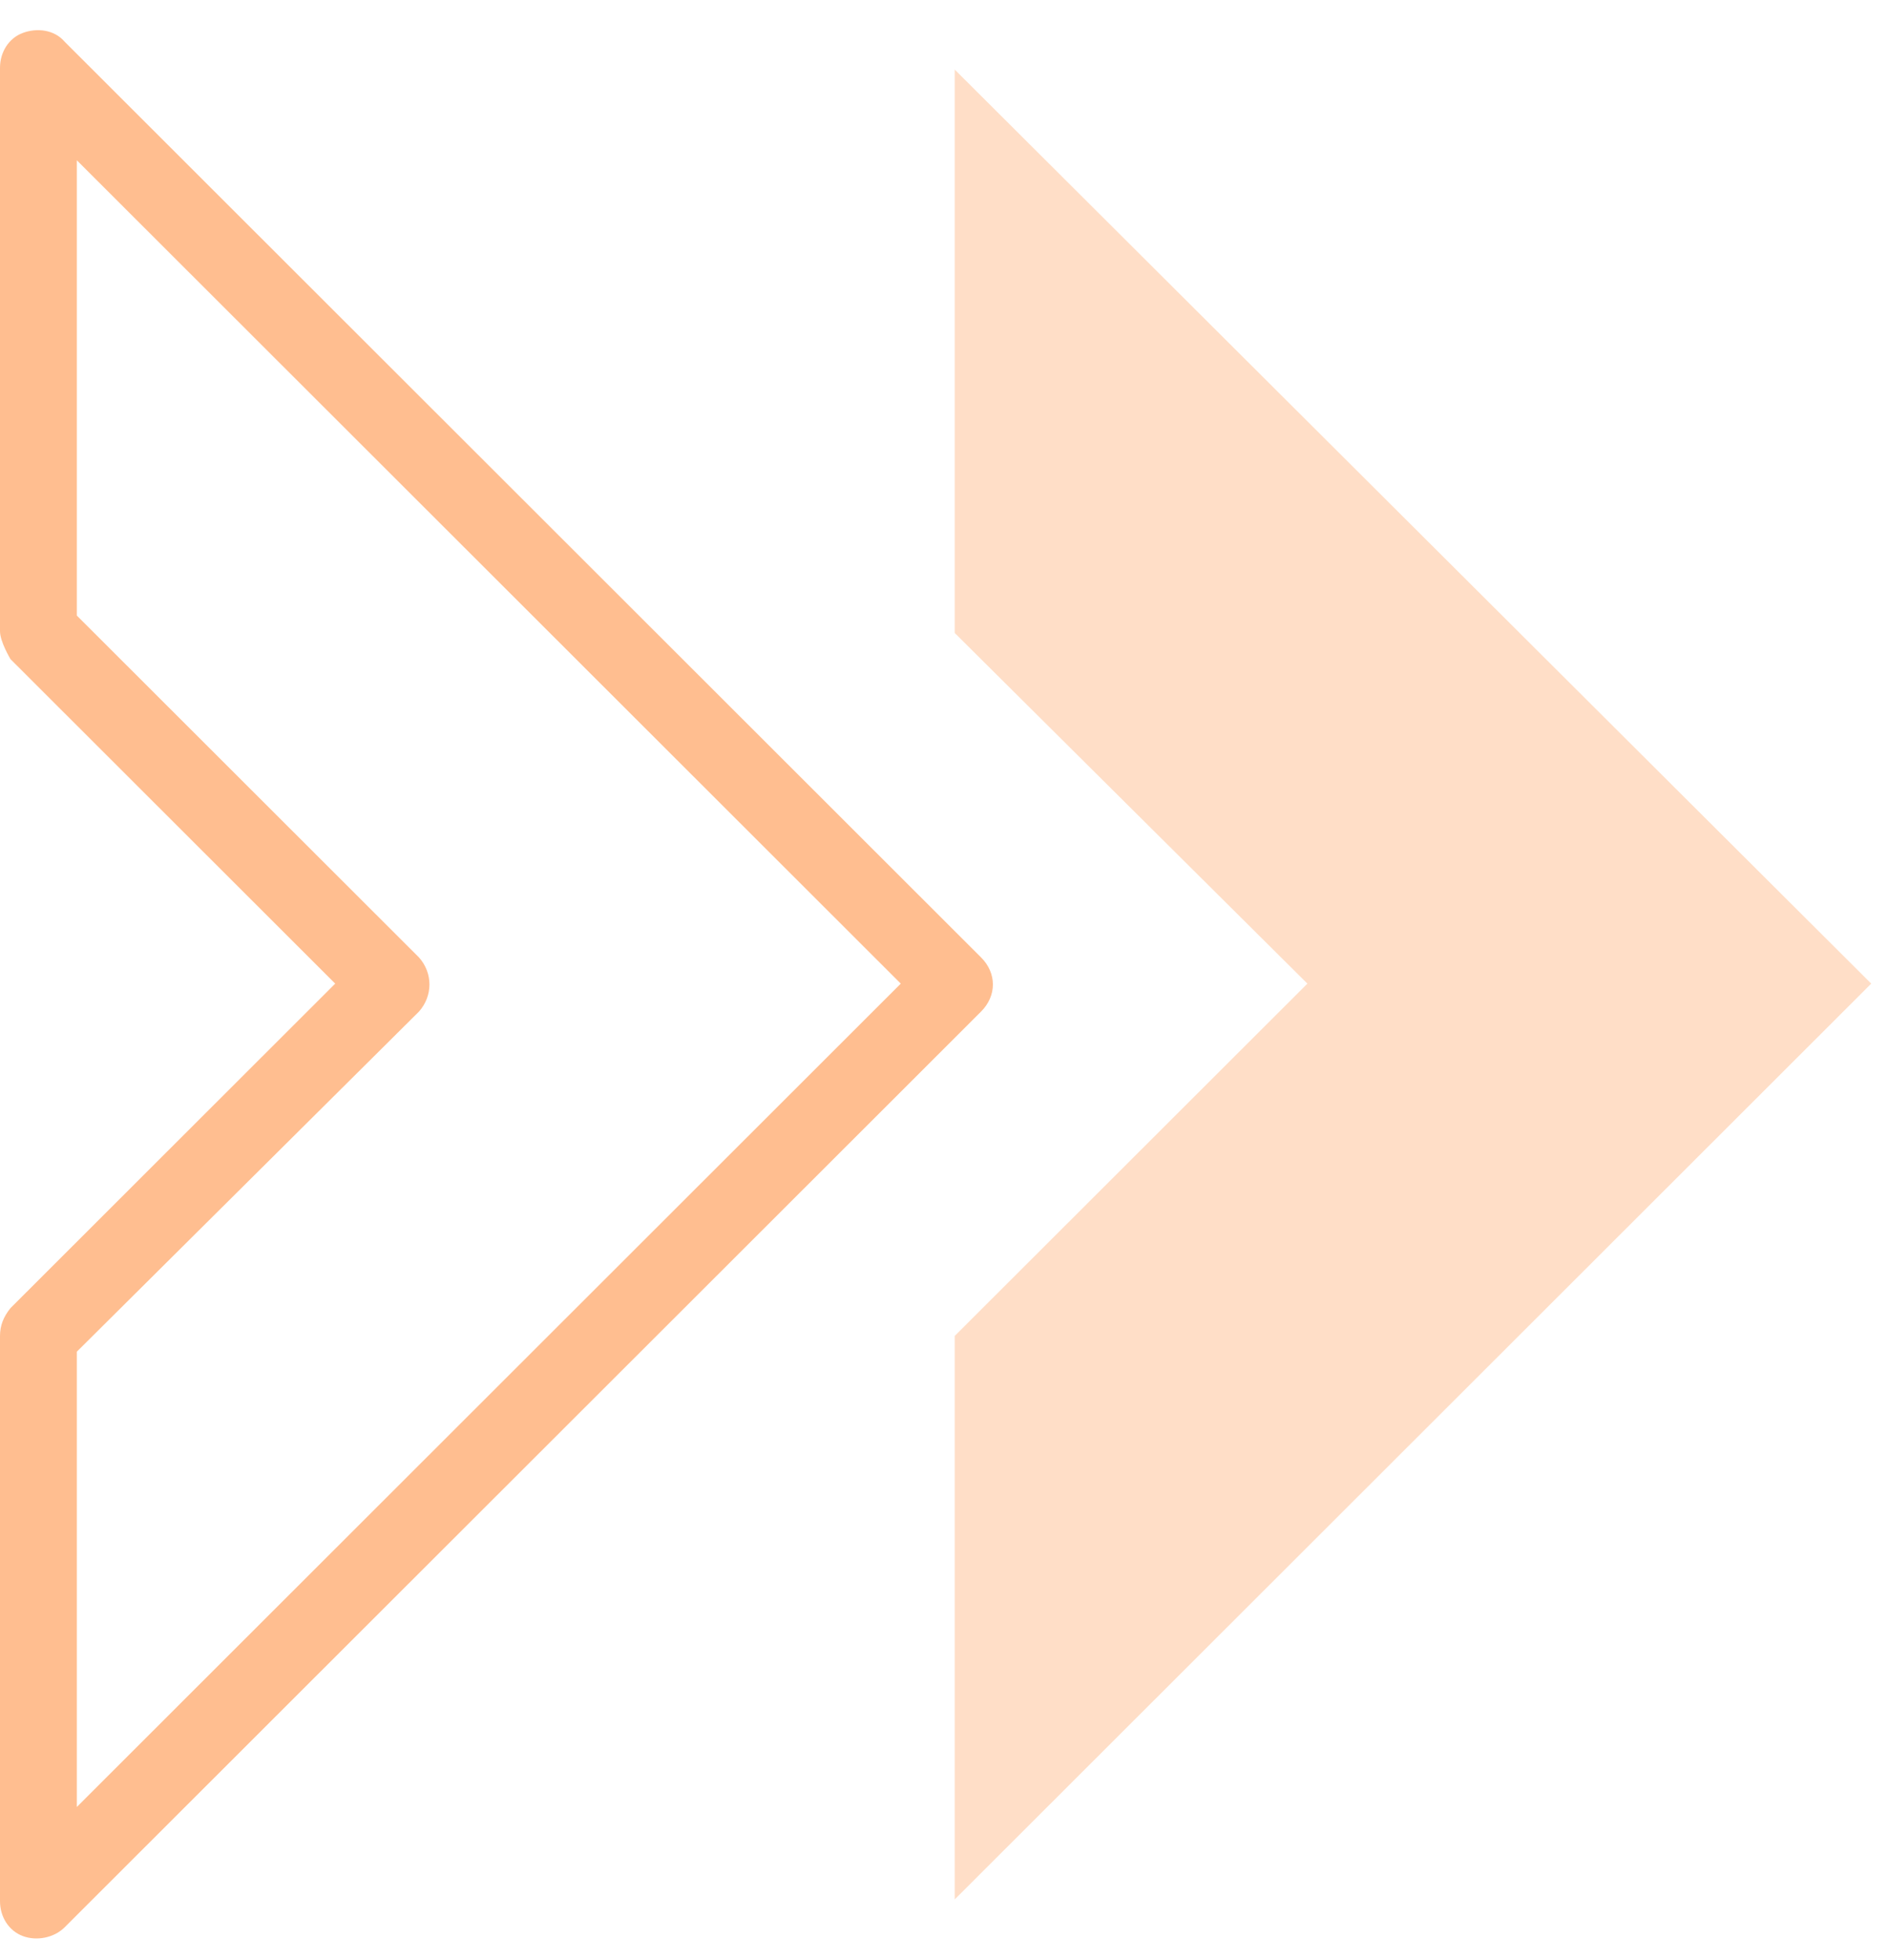
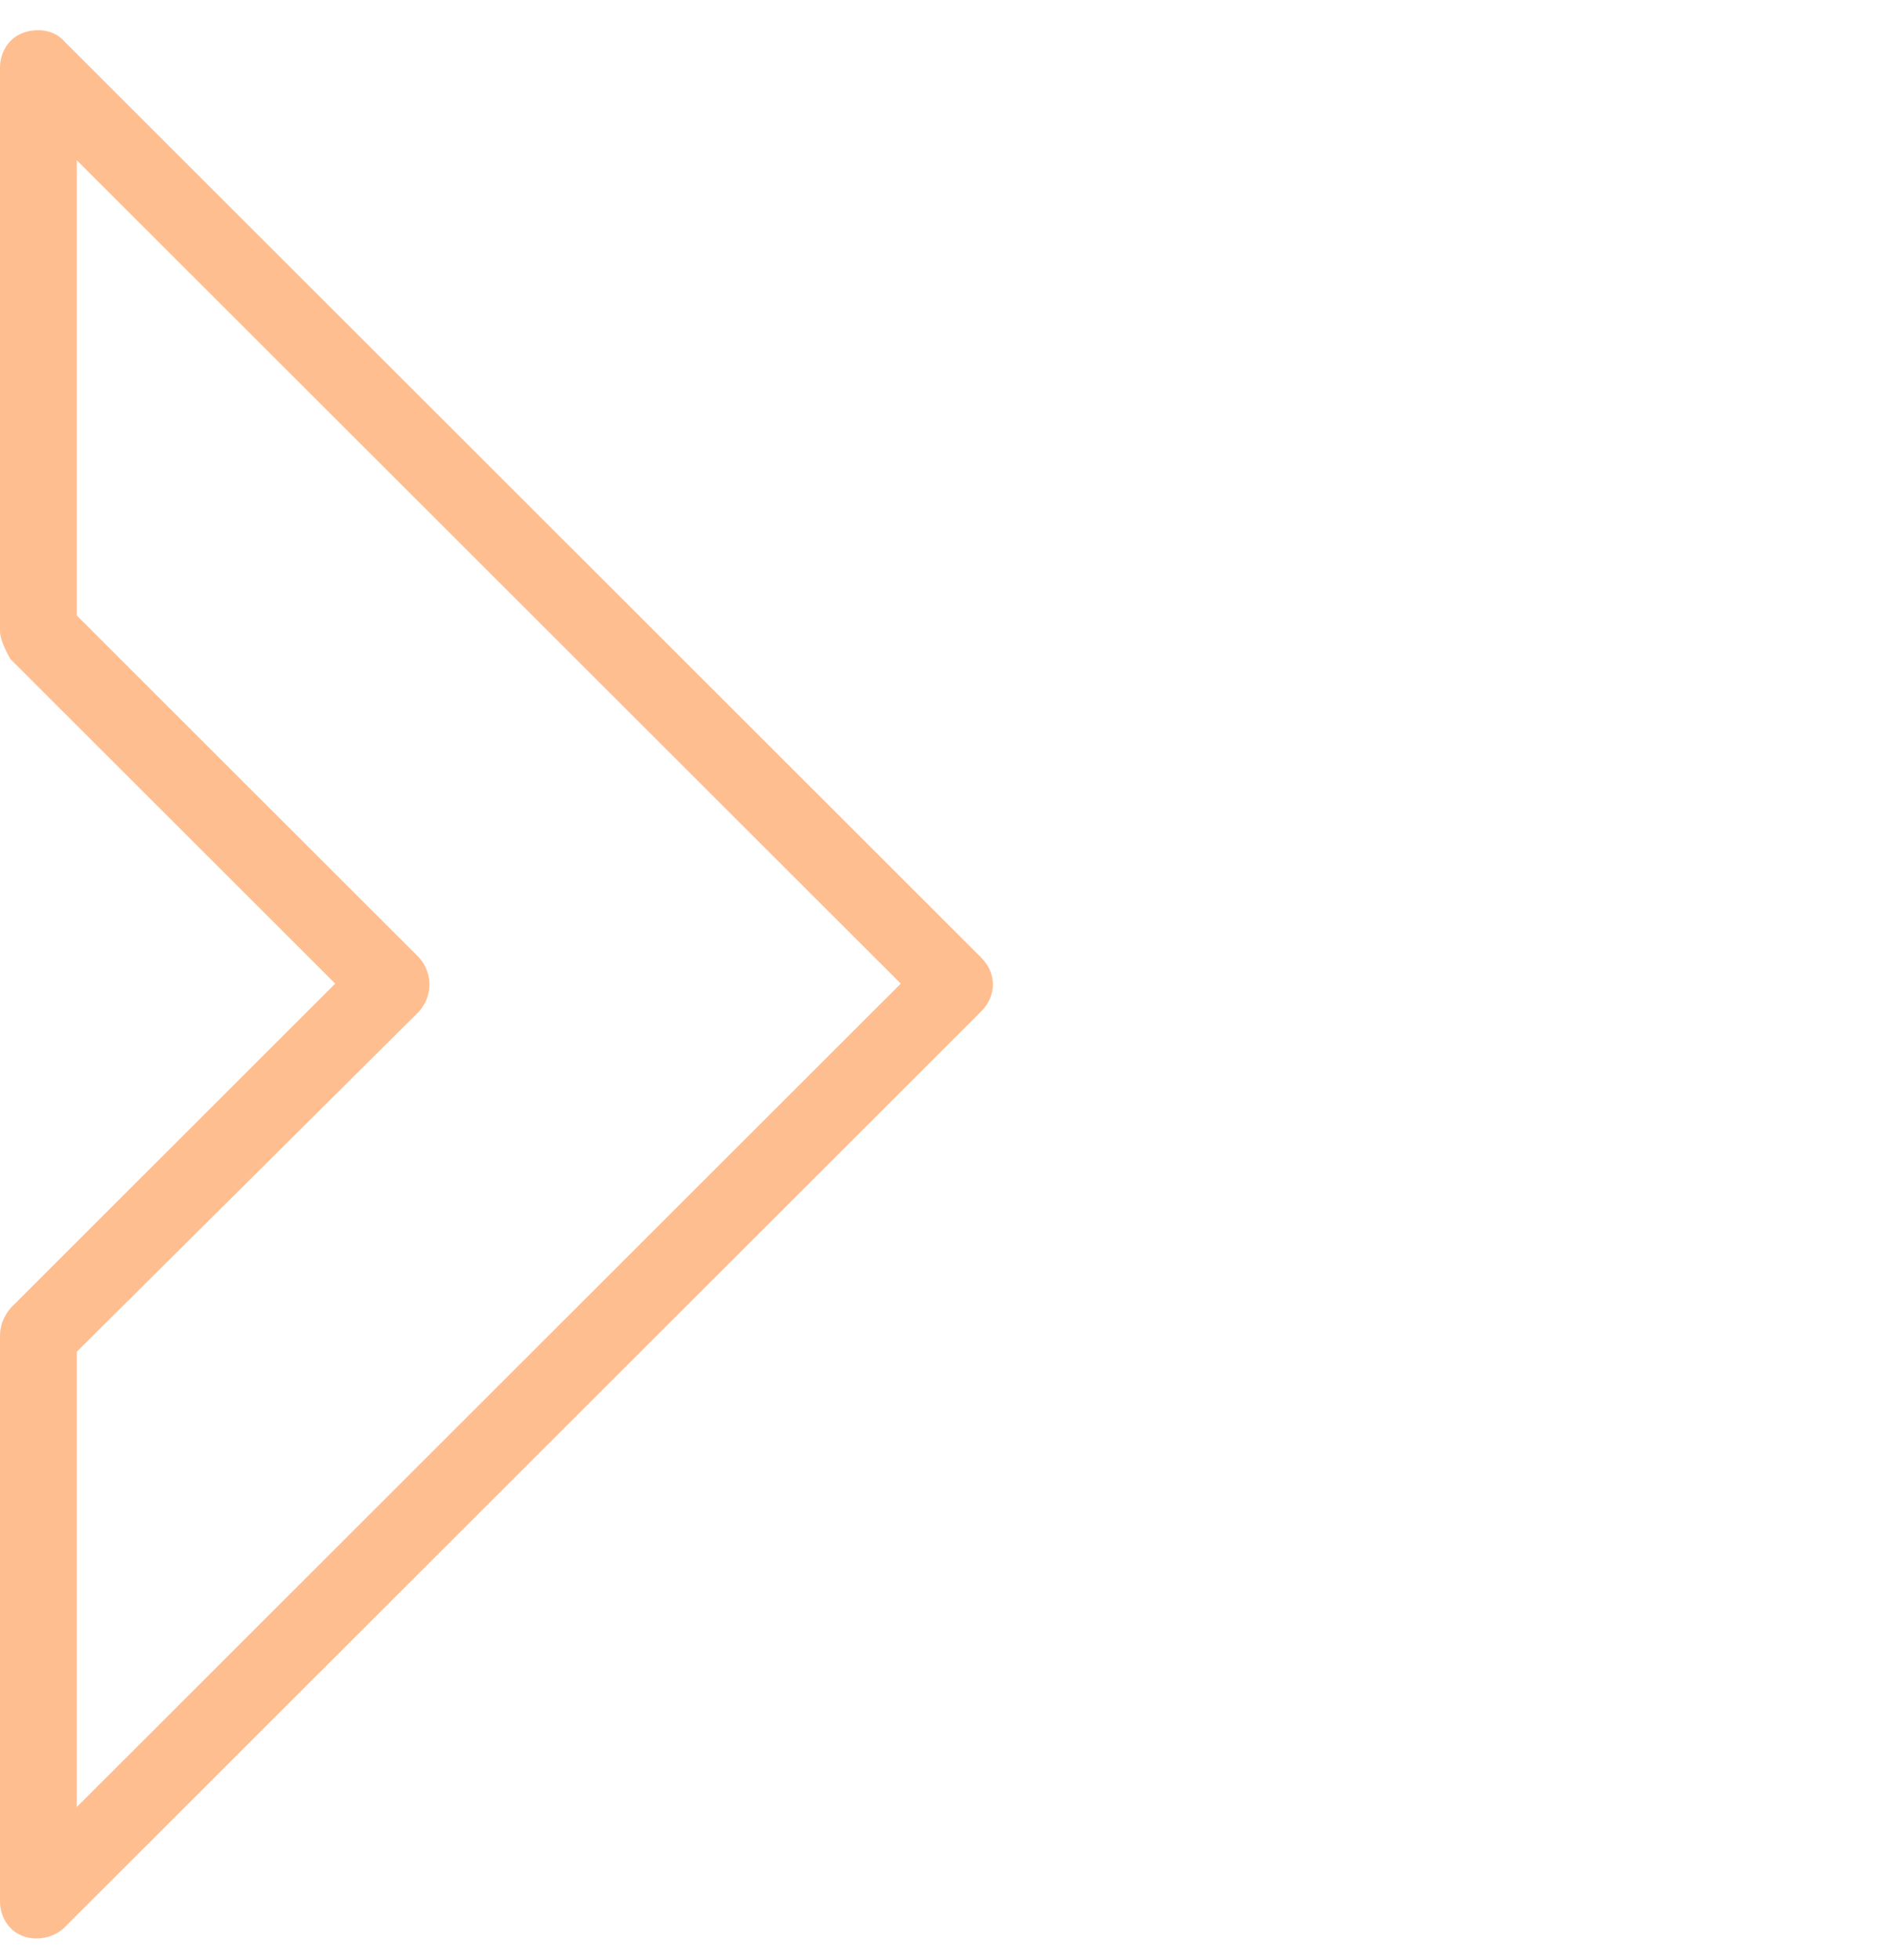
<svg xmlns="http://www.w3.org/2000/svg" width="27" height="28" viewBox="0 0 27 28" fill="none">
  <g opacity="0.7">
    <path opacity="0.7" d="M0 27.139L0 19.088C0 18.939 0.05 18.814 0.15 18.69L4.791 14.054L0.15 9.418C0.15 9.418 0 9.169 0 9.019L0 0.969C0 0.745 0.125 0.545 0.325 0.471C0.524 0.396 0.774 0.421 0.923 0.595L14.023 13.68C14.248 13.904 14.248 14.228 14.023 14.453L0.923 27.538C0.774 27.687 0.524 27.737 0.325 27.662C0.125 27.587 0 27.388 0 27.164L0 27.139ZM1.098 19.313L1.098 25.818L12.875 14.054L1.098 2.29L1.098 8.795L5.989 13.68C6.188 13.904 6.188 14.228 5.989 14.453L1.098 19.313Z" fill="#FF7C1E" />
  </g>
  <g opacity="0.5">
-     <path opacity="0.5" d="M13.646 0.994L13.646 9.044L18.687 14.054L13.646 19.088L13.646 27.139L26.746 14.054L13.646 0.994Z" fill="#FF7C1E" />
-   </g>
+     </g>
</svg>